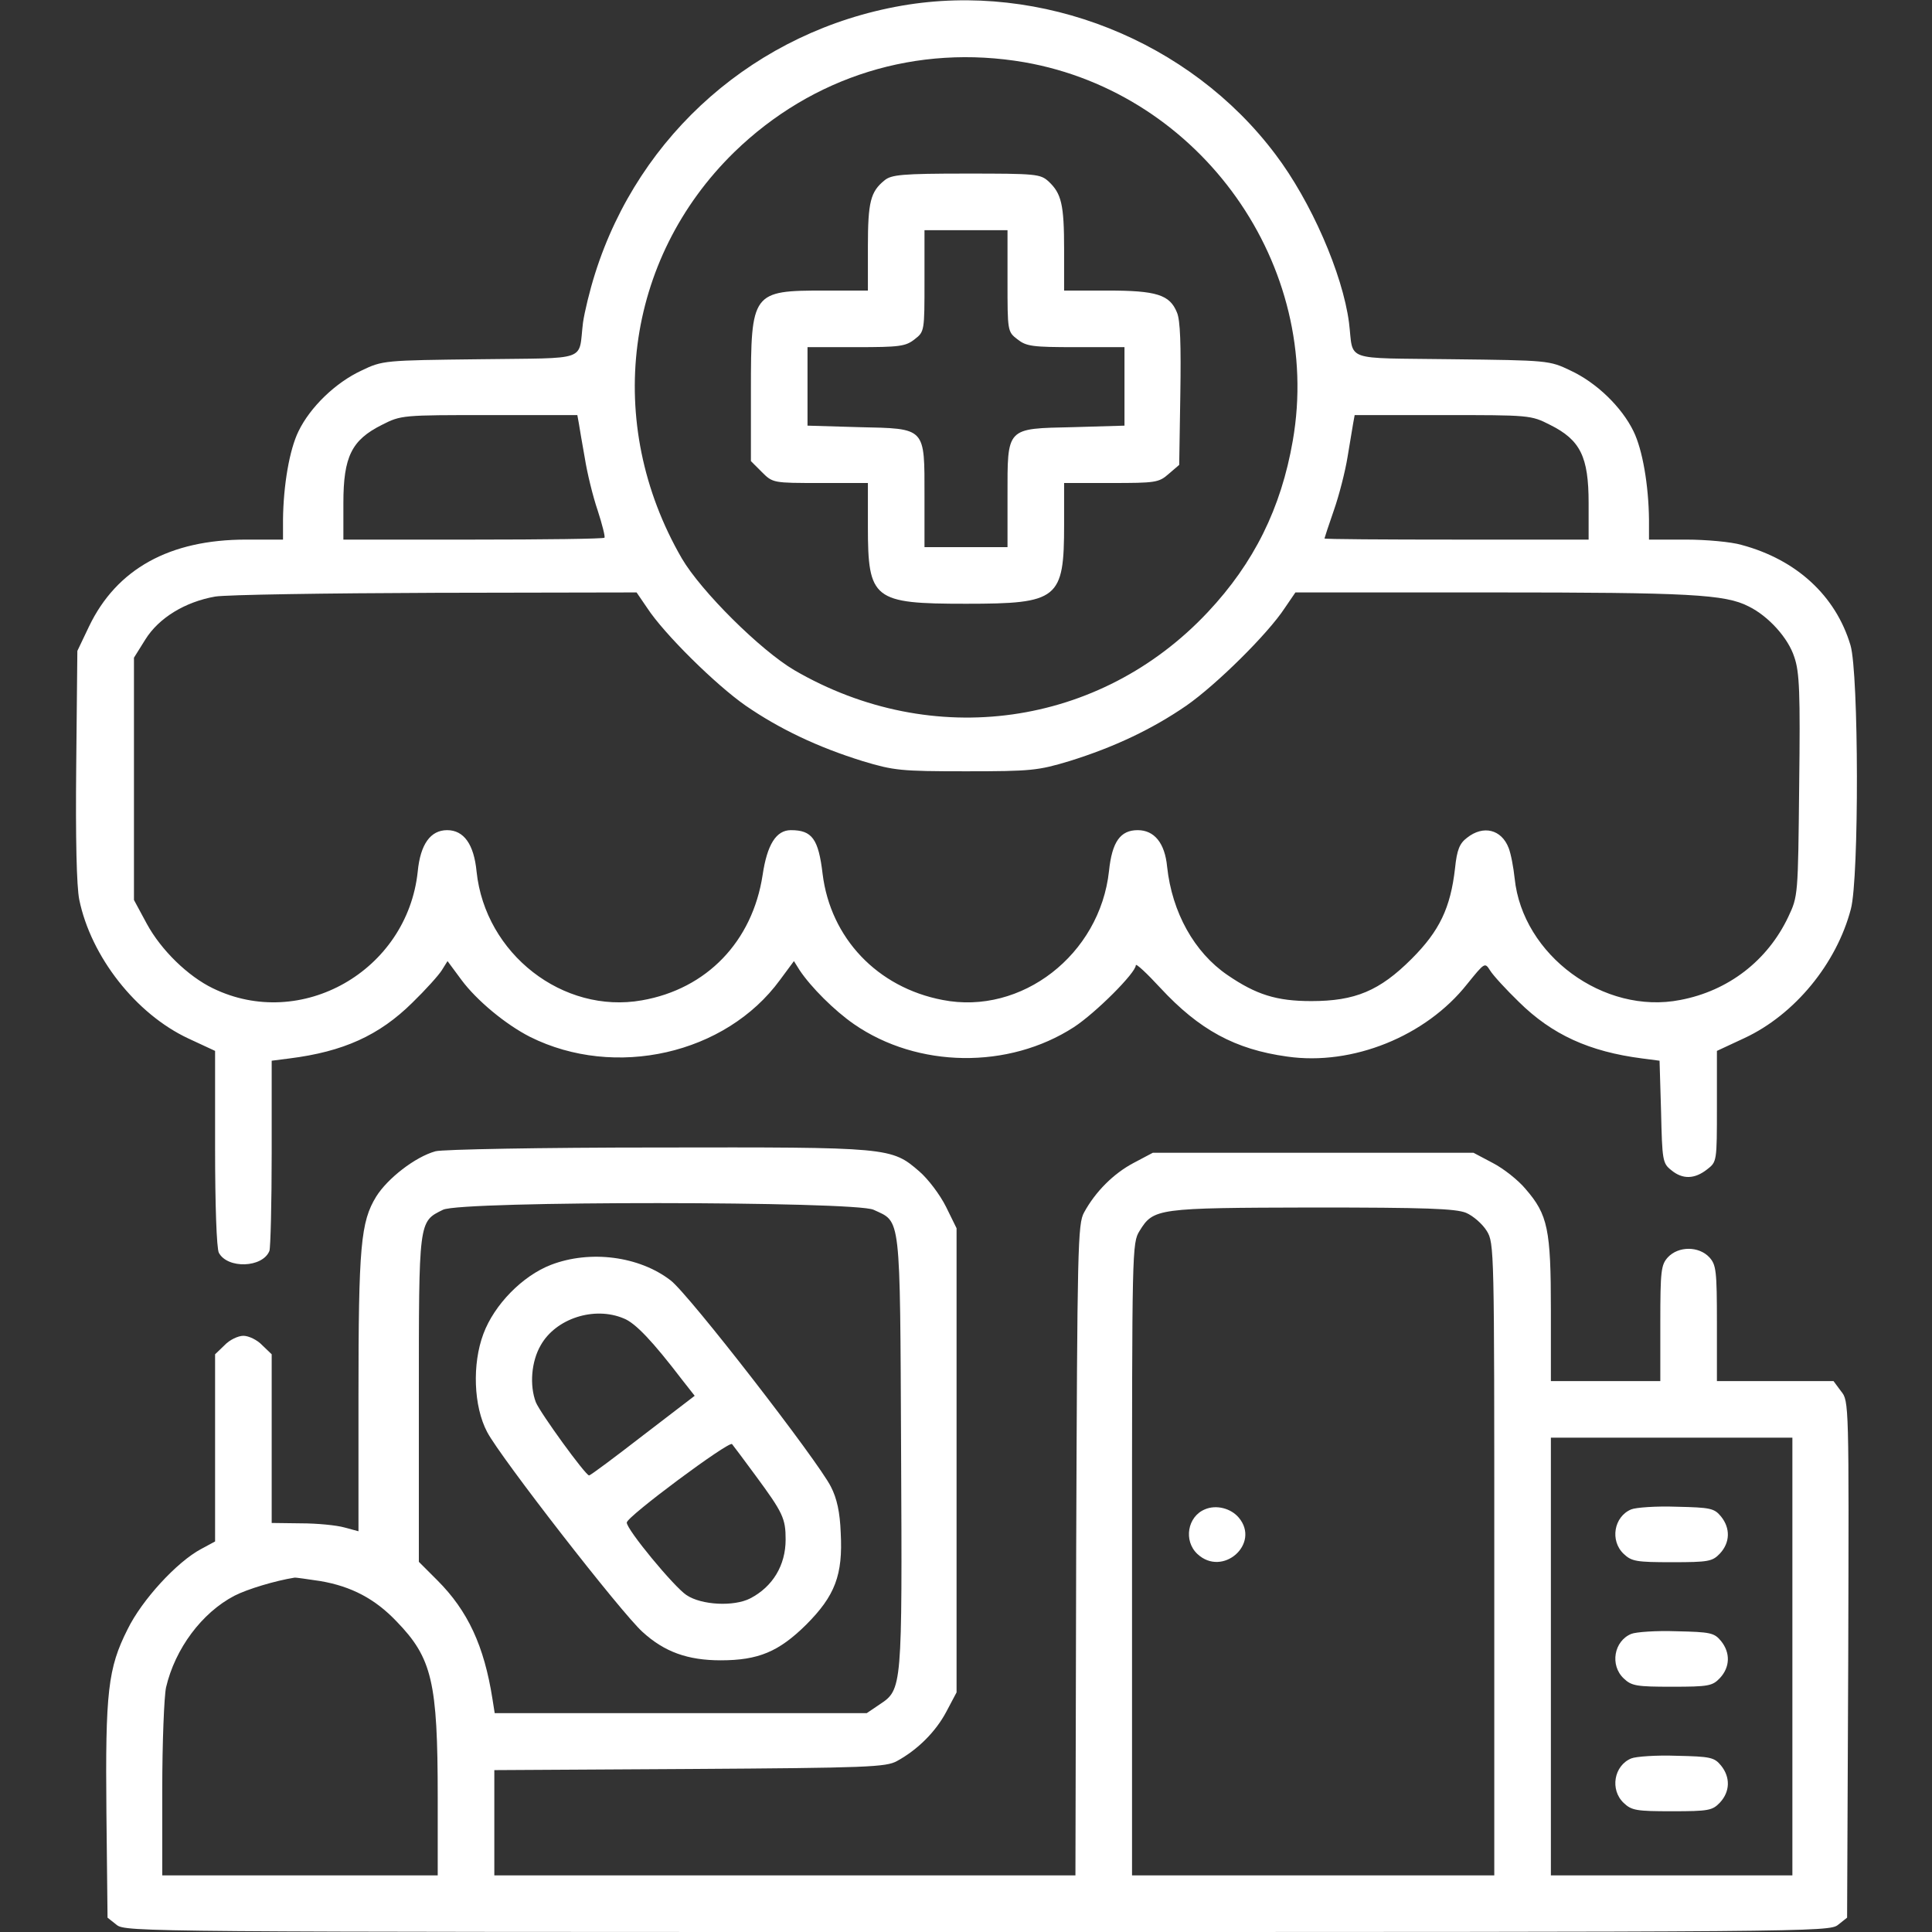
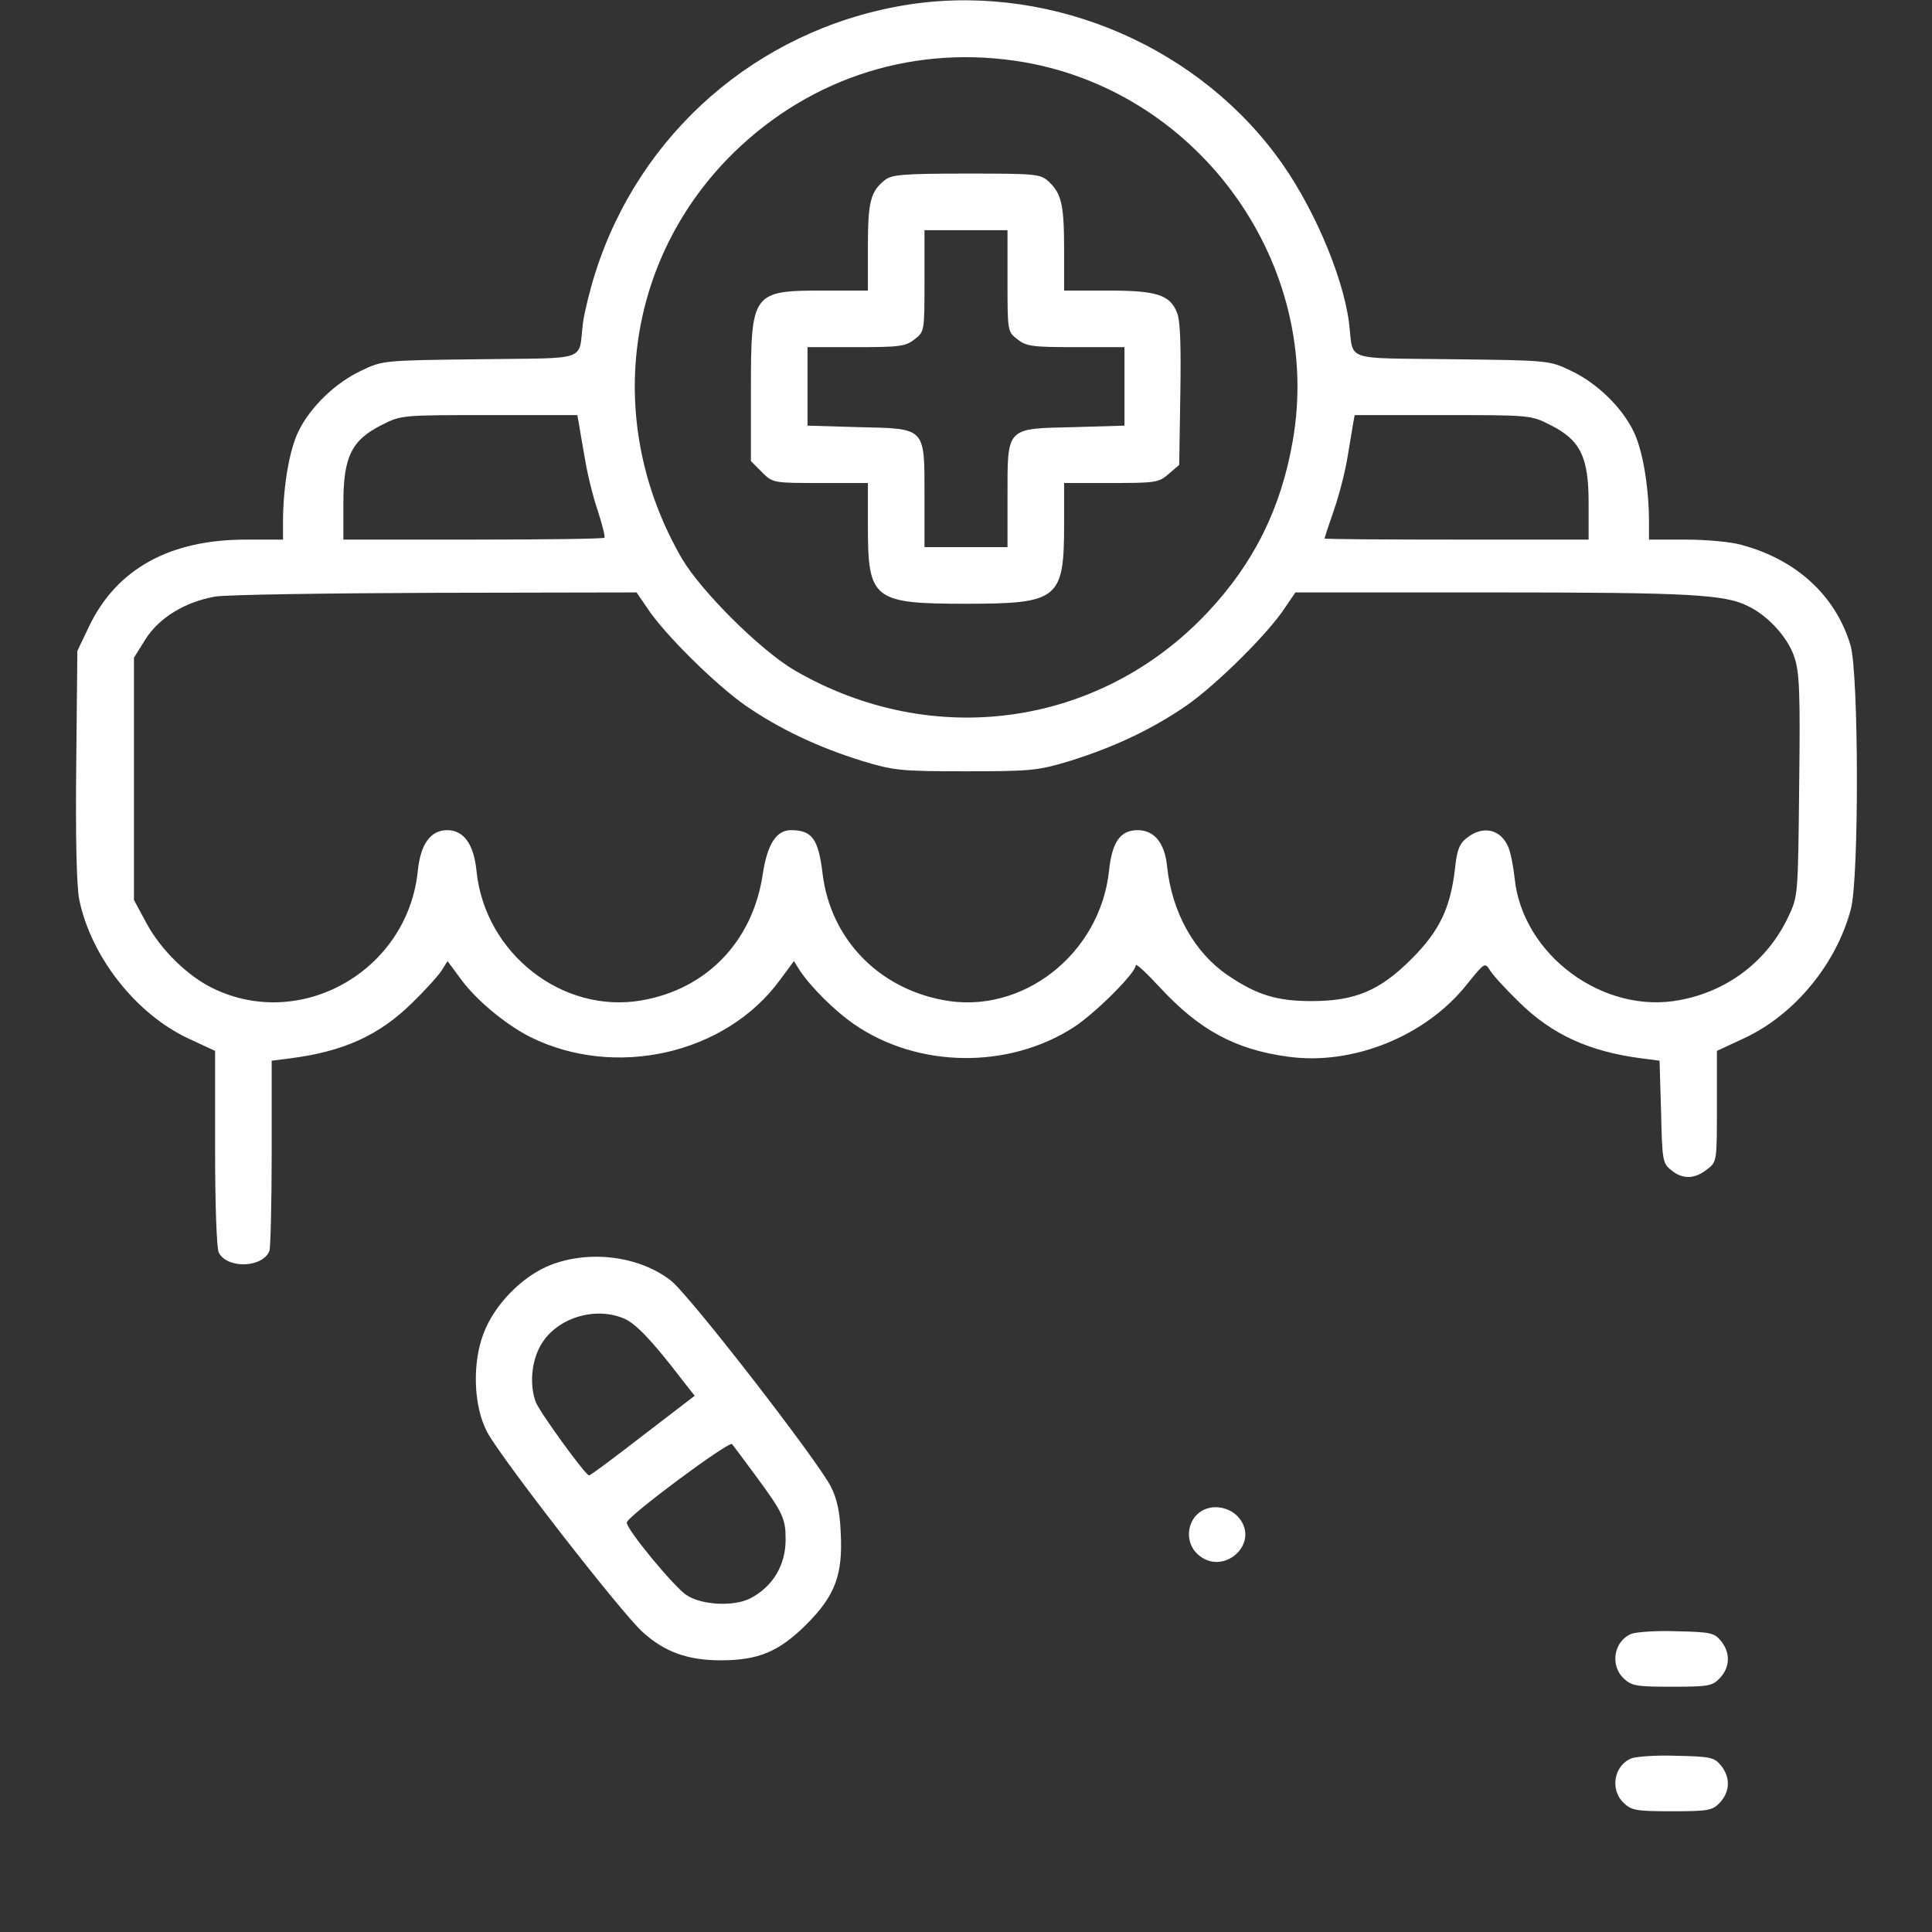
<svg xmlns="http://www.w3.org/2000/svg" version="1.0" width="30px" height="30px" viewBox="0 0 512 512" preserveAspectRatio="xMidYMid meet">
  <rect x="0" y="0" width="512" height="512" fill="#333333" stroke="none" />
  <g transform="translate(0,512) scale(0.1,-0.1)" fill="#ffffff" stroke="none">
    <path d="M2390 5105 c-385 -67 -696 -339 -813 -710 -14 -44 -28 -102 -32 -130 -13 -105 20 -93 -273 -97 -254 -3 -258 -3 -314 -30 -69 -32 -136 -97 -167 -161 -24 -49 -40 -143 -41 -234 l0 -53 -98 0 c-203 0 -343 -78 -416 -230 l-31 -65 -3 -303 c-2 -195 1 -321 8 -356 31 -151 150 -303 289 -368 l71 -33 0 -258 c0 -149 4 -266 10 -277 23 -43 116 -40 134 5 3 9 6 126 6 260 l0 244 47 6 c143 18 238 61 326 148 35 34 70 73 78 86 l15 24 37 -50 c40 -54 117 -118 182 -151 225 -112 518 -46 662 151 l37 50 15 -24 c30 -45 92 -107 144 -143 169 -117 410 -120 583 -8 58 38 164 144 164 164 0 6 29 -21 65 -60 103 -111 198 -163 336 -182 173 -25 368 54 477 192 47 58 47 58 61 36 8 -13 42 -50 76 -83 88 -87 187 -132 327 -150 l46 -6 4 -135 c3 -129 4 -137 27 -155 30 -25 62 -24 95 2 26 20 26 21 26 167 l0 147 73 34 c133 62 244 197 282 342 22 82 21 625 -1 699 -39 131 -143 227 -289 266 -27 8 -94 14 -147 14 l-98 0 0 53 c-1 91 -17 185 -41 234 -31 64 -98 129 -167 161 -56 27 -60 27 -314 30 -293 4 -260 -8 -273 97 -17 130 -101 322 -195 446 -227 302 -620 458 -990 394z m325 -150 c468 -82 792 -539 711 -1003 -31 -179 -103 -324 -225 -454 -286 -305 -730 -367 -1096 -154 -90 53 -247 209 -298 296 -208 359 -152 793 139 1077 207 201 484 287 769 238z m-1181 -957 c2 -13 9 -54 16 -93 6 -38 21 -100 34 -138 12 -37 20 -69 18 -72 -3 -3 -160 -5 -349 -5 l-343 0 0 97 c0 123 22 167 102 207 51 26 54 26 285 26 l233 0 4 -22z m2574 -4 c80 -40 102 -84 102 -207 l0 -97 -350 0 c-192 0 -350 1 -350 3 0 1 11 35 25 75 14 40 30 103 36 140 6 37 13 77 15 90 l4 22 233 0 c231 0 234 0 285 -26z m-2393 -485 c45 -69 182 -204 261 -259 90 -62 191 -110 310 -147 83 -25 101 -27 274 -27 173 0 191 2 274 27 119 37 220 85 310 147 79 55 216 190 261 259 l28 41 521 0 c523 0 618 -5 680 -37 53 -26 105 -84 121 -134 14 -40 16 -95 13 -341 -3 -292 -3 -293 -29 -348 -55 -116 -159 -196 -286 -220 -203 -40 -418 119 -439 322 -3 29 -10 66 -16 81 -19 49 -67 61 -110 27 -20 -15 -27 -32 -32 -81 -12 -105 -41 -166 -115 -240 -85 -85 -150 -112 -266 -112 -92 0 -146 17 -222 69 -88 60 -147 166 -160 287 -6 63 -34 97 -78 97 -46 0 -68 -31 -76 -108 -24 -222 -232 -383 -441 -342 -173 33 -297 164 -318 334 -11 93 -28 116 -84 116 -39 0 -63 -38 -75 -119 -27 -176 -148 -302 -320 -332 -209 -37 -415 123 -438 341 -7 73 -34 110 -78 110 -44 0 -71 -37 -78 -110 -28 -263 -309 -423 -543 -309 -66 32 -137 101 -175 171 l-34 63 0 321 0 321 30 48 c36 58 106 100 185 114 30 5 294 9 586 10 l531 1 28 -41z" />
    <path d="M2344 4642 c-37 -30 -44 -57 -44 -176 l0 -116 -115 0 c-192 0 -195 -4 -195 -265 l0 -187 29 -29 c29 -29 30 -29 155 -29 l126 0 0 -115 c0 -194 14 -205 260 -205 245 0 260 12 260 210 l0 110 124 0 c118 0 127 1 153 24 l28 24 3 188 c2 129 0 196 -9 216 -19 47 -54 58 -184 58 l-115 0 0 109 c0 119 -7 148 -41 180 -22 20 -33 21 -218 21 -171 0 -199 -3 -217 -18z m326 -266 c0 -133 0 -135 26 -155 24 -19 40 -21 155 -21 l129 0 0 -104 0 -104 -136 -4 c-179 -4 -174 1 -174 -184 l0 -134 -110 0 -110 0 0 134 c0 185 5 180 -174 184 l-136 4 0 104 0 104 129 0 c115 0 131 2 155 21 26 20 26 22 26 155 l0 134 110 0 110 0 0 -134z" />
-     <path d="M1154 2069 c-54 -15 -127 -72 -157 -120 -41 -67 -47 -130 -47 -531 l0 -356 -37 10 c-21 6 -73 11 -115 11 l-78 1 0 223 0 224 -25 24 c-13 14 -36 25 -50 25 -14 0 -37 -11 -50 -25 l-25 -24 0 -248 0 -248 -37 -20 c-64 -34 -157 -135 -195 -213 -52 -103 -59 -166 -56 -485 l3 -279 24 -19 c23 -19 73 -19 2281 -19 2208 0 2258 0 2281 19 l24 19 3 685 c2 681 2 684 -19 710 l-20 27 -155 0 -154 0 0 153 c0 140 -2 155 -20 175 -28 30 -82 30 -110 0 -18 -20 -20 -35 -20 -175 l0 -153 -145 0 -145 0 0 188 c0 214 -8 253 -67 321 -19 23 -58 54 -87 69 l-51 27 -425 0 -425 0 -51 -27 c-53 -28 -101 -76 -131 -131 -17 -30 -18 -91 -21 -895 l-2 -862 -770 0 -770 0 0 140 0 139 518 3 c472 3 520 5 549 21 55 30 103 78 131 131 l27 51 0 615 0 615 -28 57 c-16 32 -47 73 -70 93 -75 65 -78 65 -696 64 -306 0 -570 -5 -587 -10z m1161 -155 c73 -34 70 -4 73 -640 3 -631 3 -631 -57 -671 l-34 -23 -493 0 -493 0 -6 38 c-22 140 -65 233 -146 314 l-49 49 0 430 c0 477 -1 471 64 503 48 24 1092 23 1141 0z m1570 -8 c19 -8 44 -30 55 -48 20 -32 20 -48 20 -870 l0 -838 -480 0 -480 0 0 838 c0 822 0 838 20 870 37 60 46 61 458 62 302 0 379 -3 407 -14z m865 -1176 l0 -580 -320 0 -320 0 0 580 0 580 320 0 320 0 0 -580z m-3901 200 c82 -14 145 -47 202 -107 94 -97 109 -160 109 -465 l0 -208 -365 0 -365 0 0 228 c0 125 5 246 10 270 24 103 95 198 181 243 35 18 109 40 159 48 3 1 34 -4 69 -9z" />
    <path d="M1460 1768 c-75 -29 -150 -105 -179 -183 -30 -80 -26 -192 10 -260 35 -67 356 -480 412 -530 58 -53 120 -75 207 -75 100 0 154 23 226 94 77 77 98 132 92 244 -2 54 -10 91 -26 122 -34 68 -377 511 -425 547 -83 64 -213 81 -317 41z m193 -142 c31 -12 77 -61 155 -163 l33 -42 -137 -105 c-75 -58 -139 -106 -143 -106 -10 1 -129 165 -141 194 -17 45 -12 108 13 151 40 71 142 104 220 71z m349 -416 c73 -99 80 -114 80 -170 0 -68 -34 -125 -94 -156 -43 -22 -129 -18 -169 9 -33 22 -158 173 -158 192 -1 15 271 217 279 208 4 -5 32 -42 62 -83z" />
    <path d="M3193 1120 c-46 -19 -57 -83 -20 -118 67 -63 168 27 110 96 -21 25 -60 35 -90 22z" />
-     <path d="M4323 1120 c-46 -19 -57 -83 -20 -118 21 -20 34 -22 128 -22 97 0 107 2 127 23 27 29 28 67 3 98 -18 22 -28 24 -118 26 -54 2 -108 -2 -120 -7z" />
    <path d="M4323 790 c-46 -19 -57 -83 -20 -118 21 -20 34 -22 128 -22 97 0 107 2 127 23 27 29 28 67 3 98 -18 22 -28 24 -118 26 -54 2 -108 -2 -120 -7z" />
-     <path d="M4323 460 c-46 -19 -57 -83 -20 -118 21 -20 34 -22 128 -22 97 0 107 2 127 23 27 29 28 67 3 98 -18 22 -28 24 -118 26 -54 2 -108 -2 -120 -7z" />
+     <path d="M4323 460 c-46 -19 -57 -83 -20 -118 21 -20 34 -22 128 -22 97 0 107 2 127 23 27 29 28 67 3 98 -18 22 -28 24 -118 26 -54 2 -108 -2 -120 -7" />
  </g>
</svg>